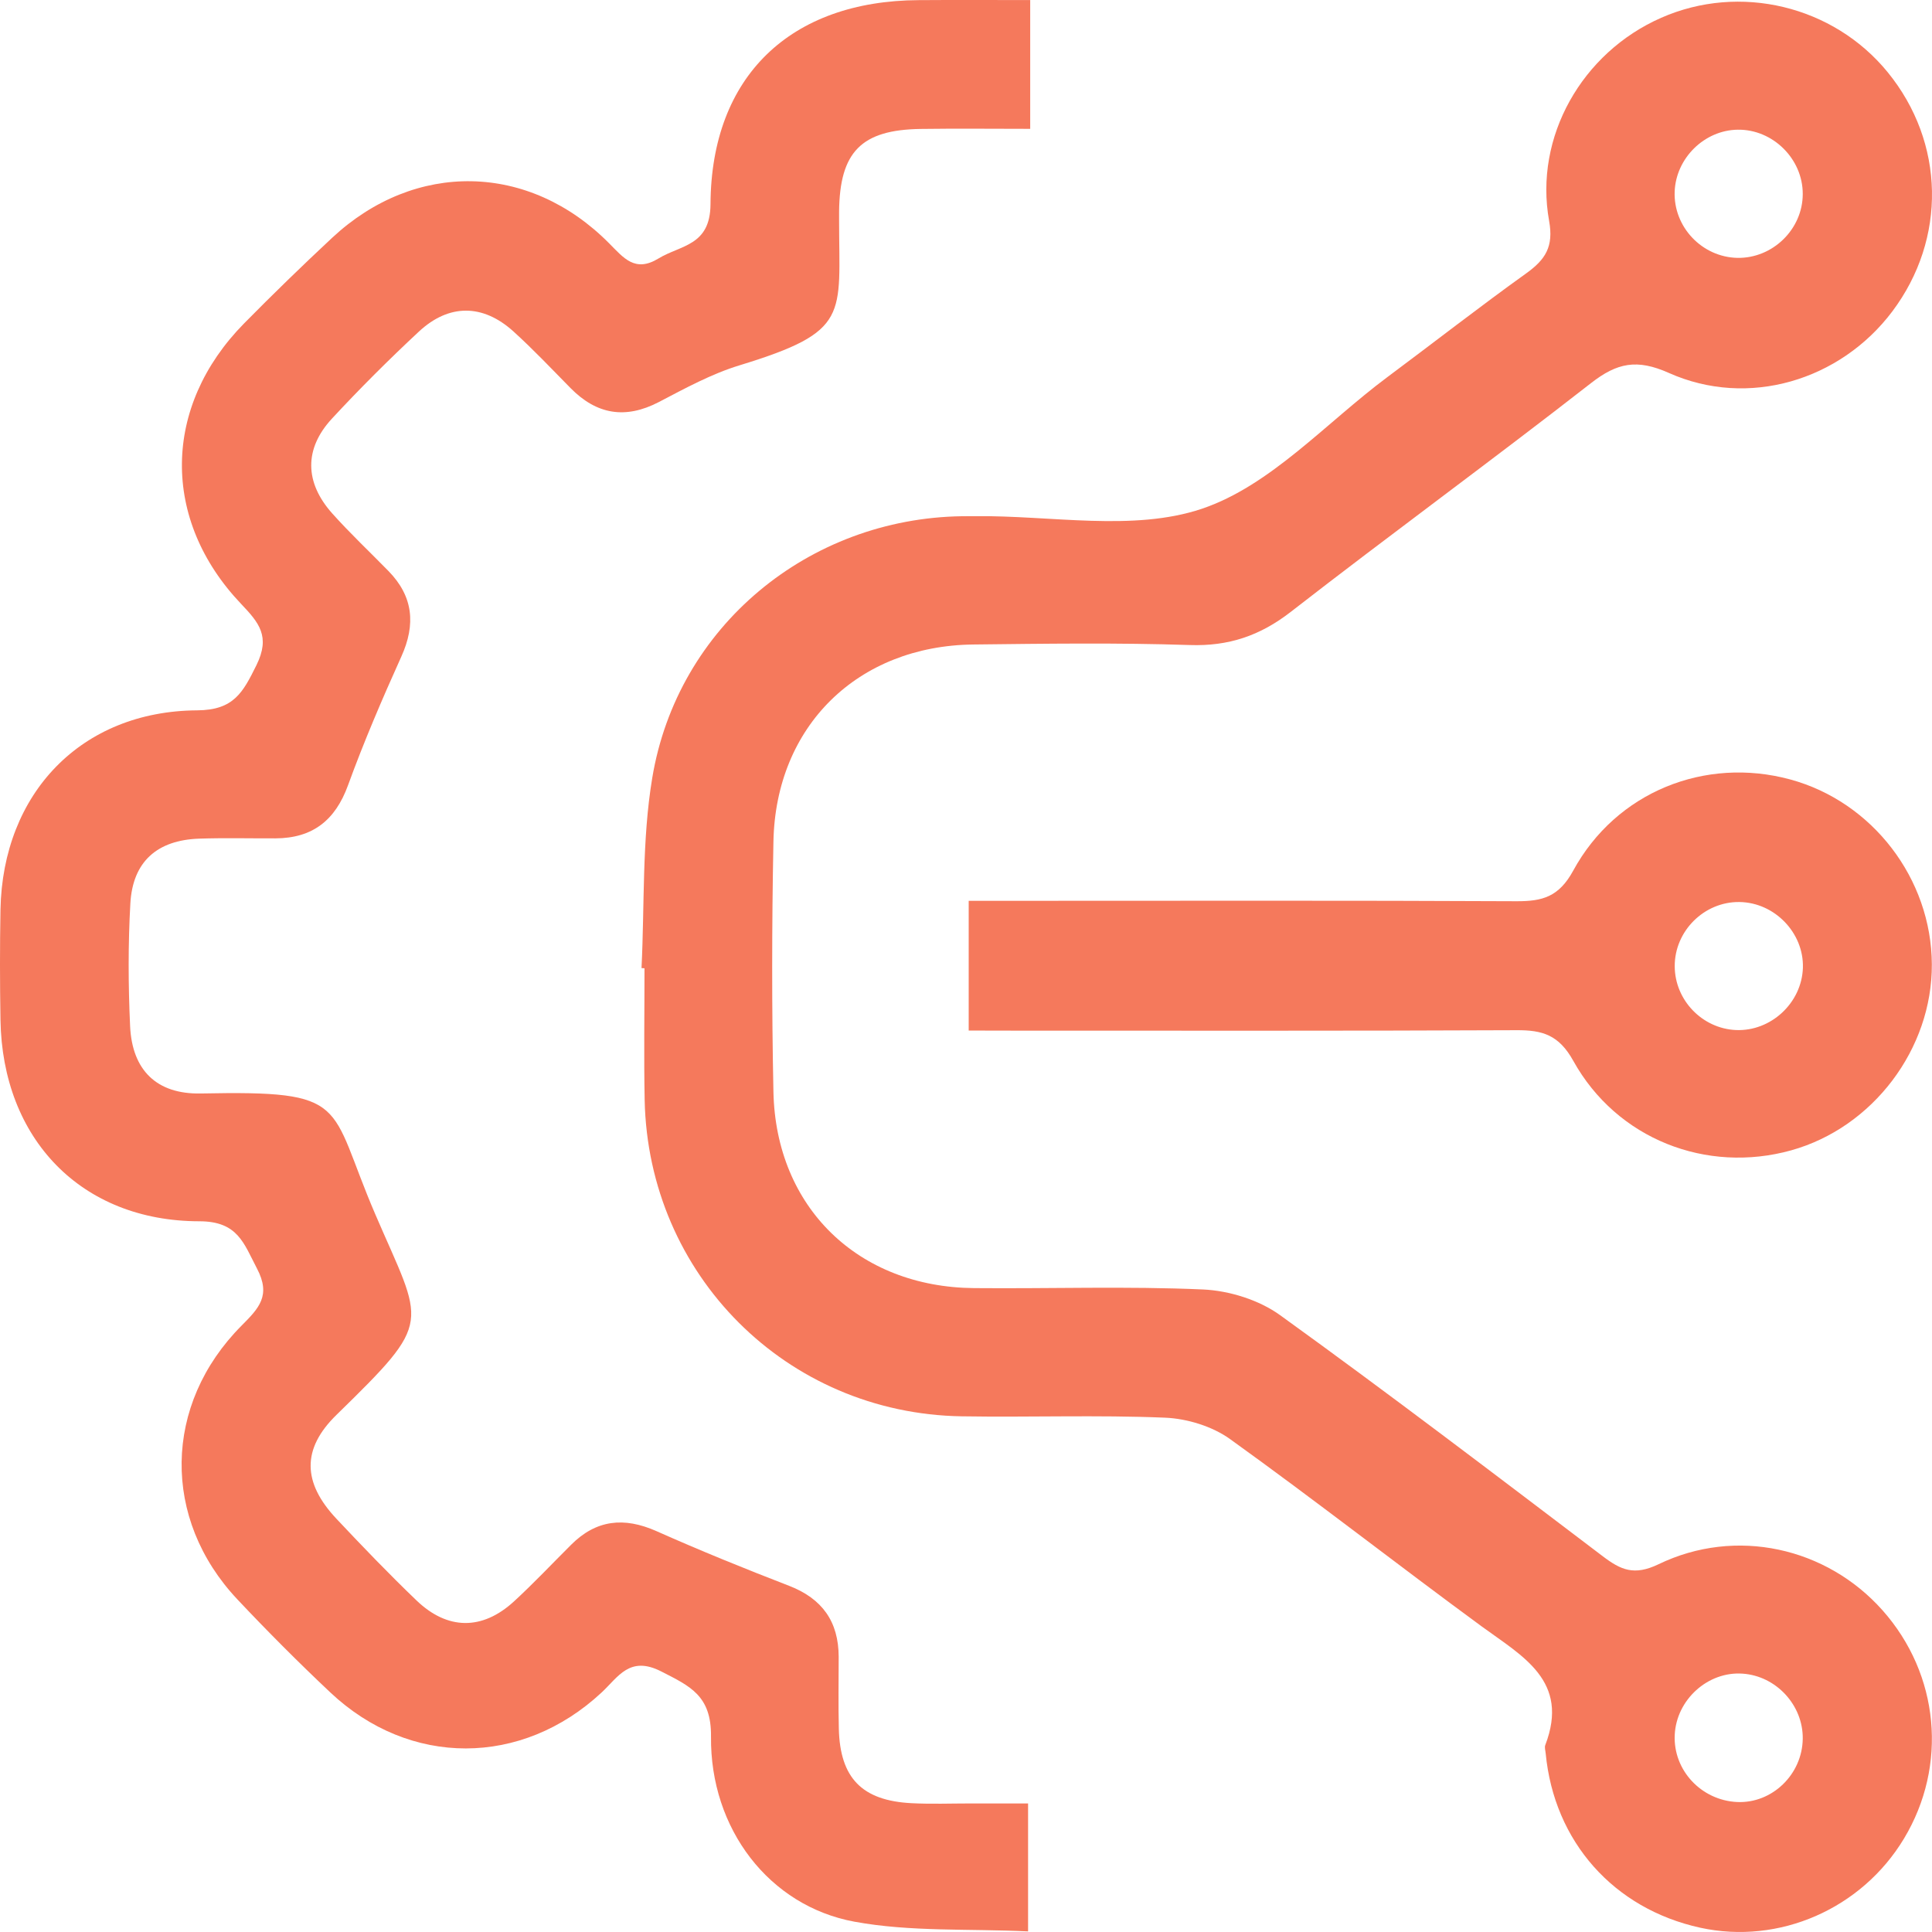
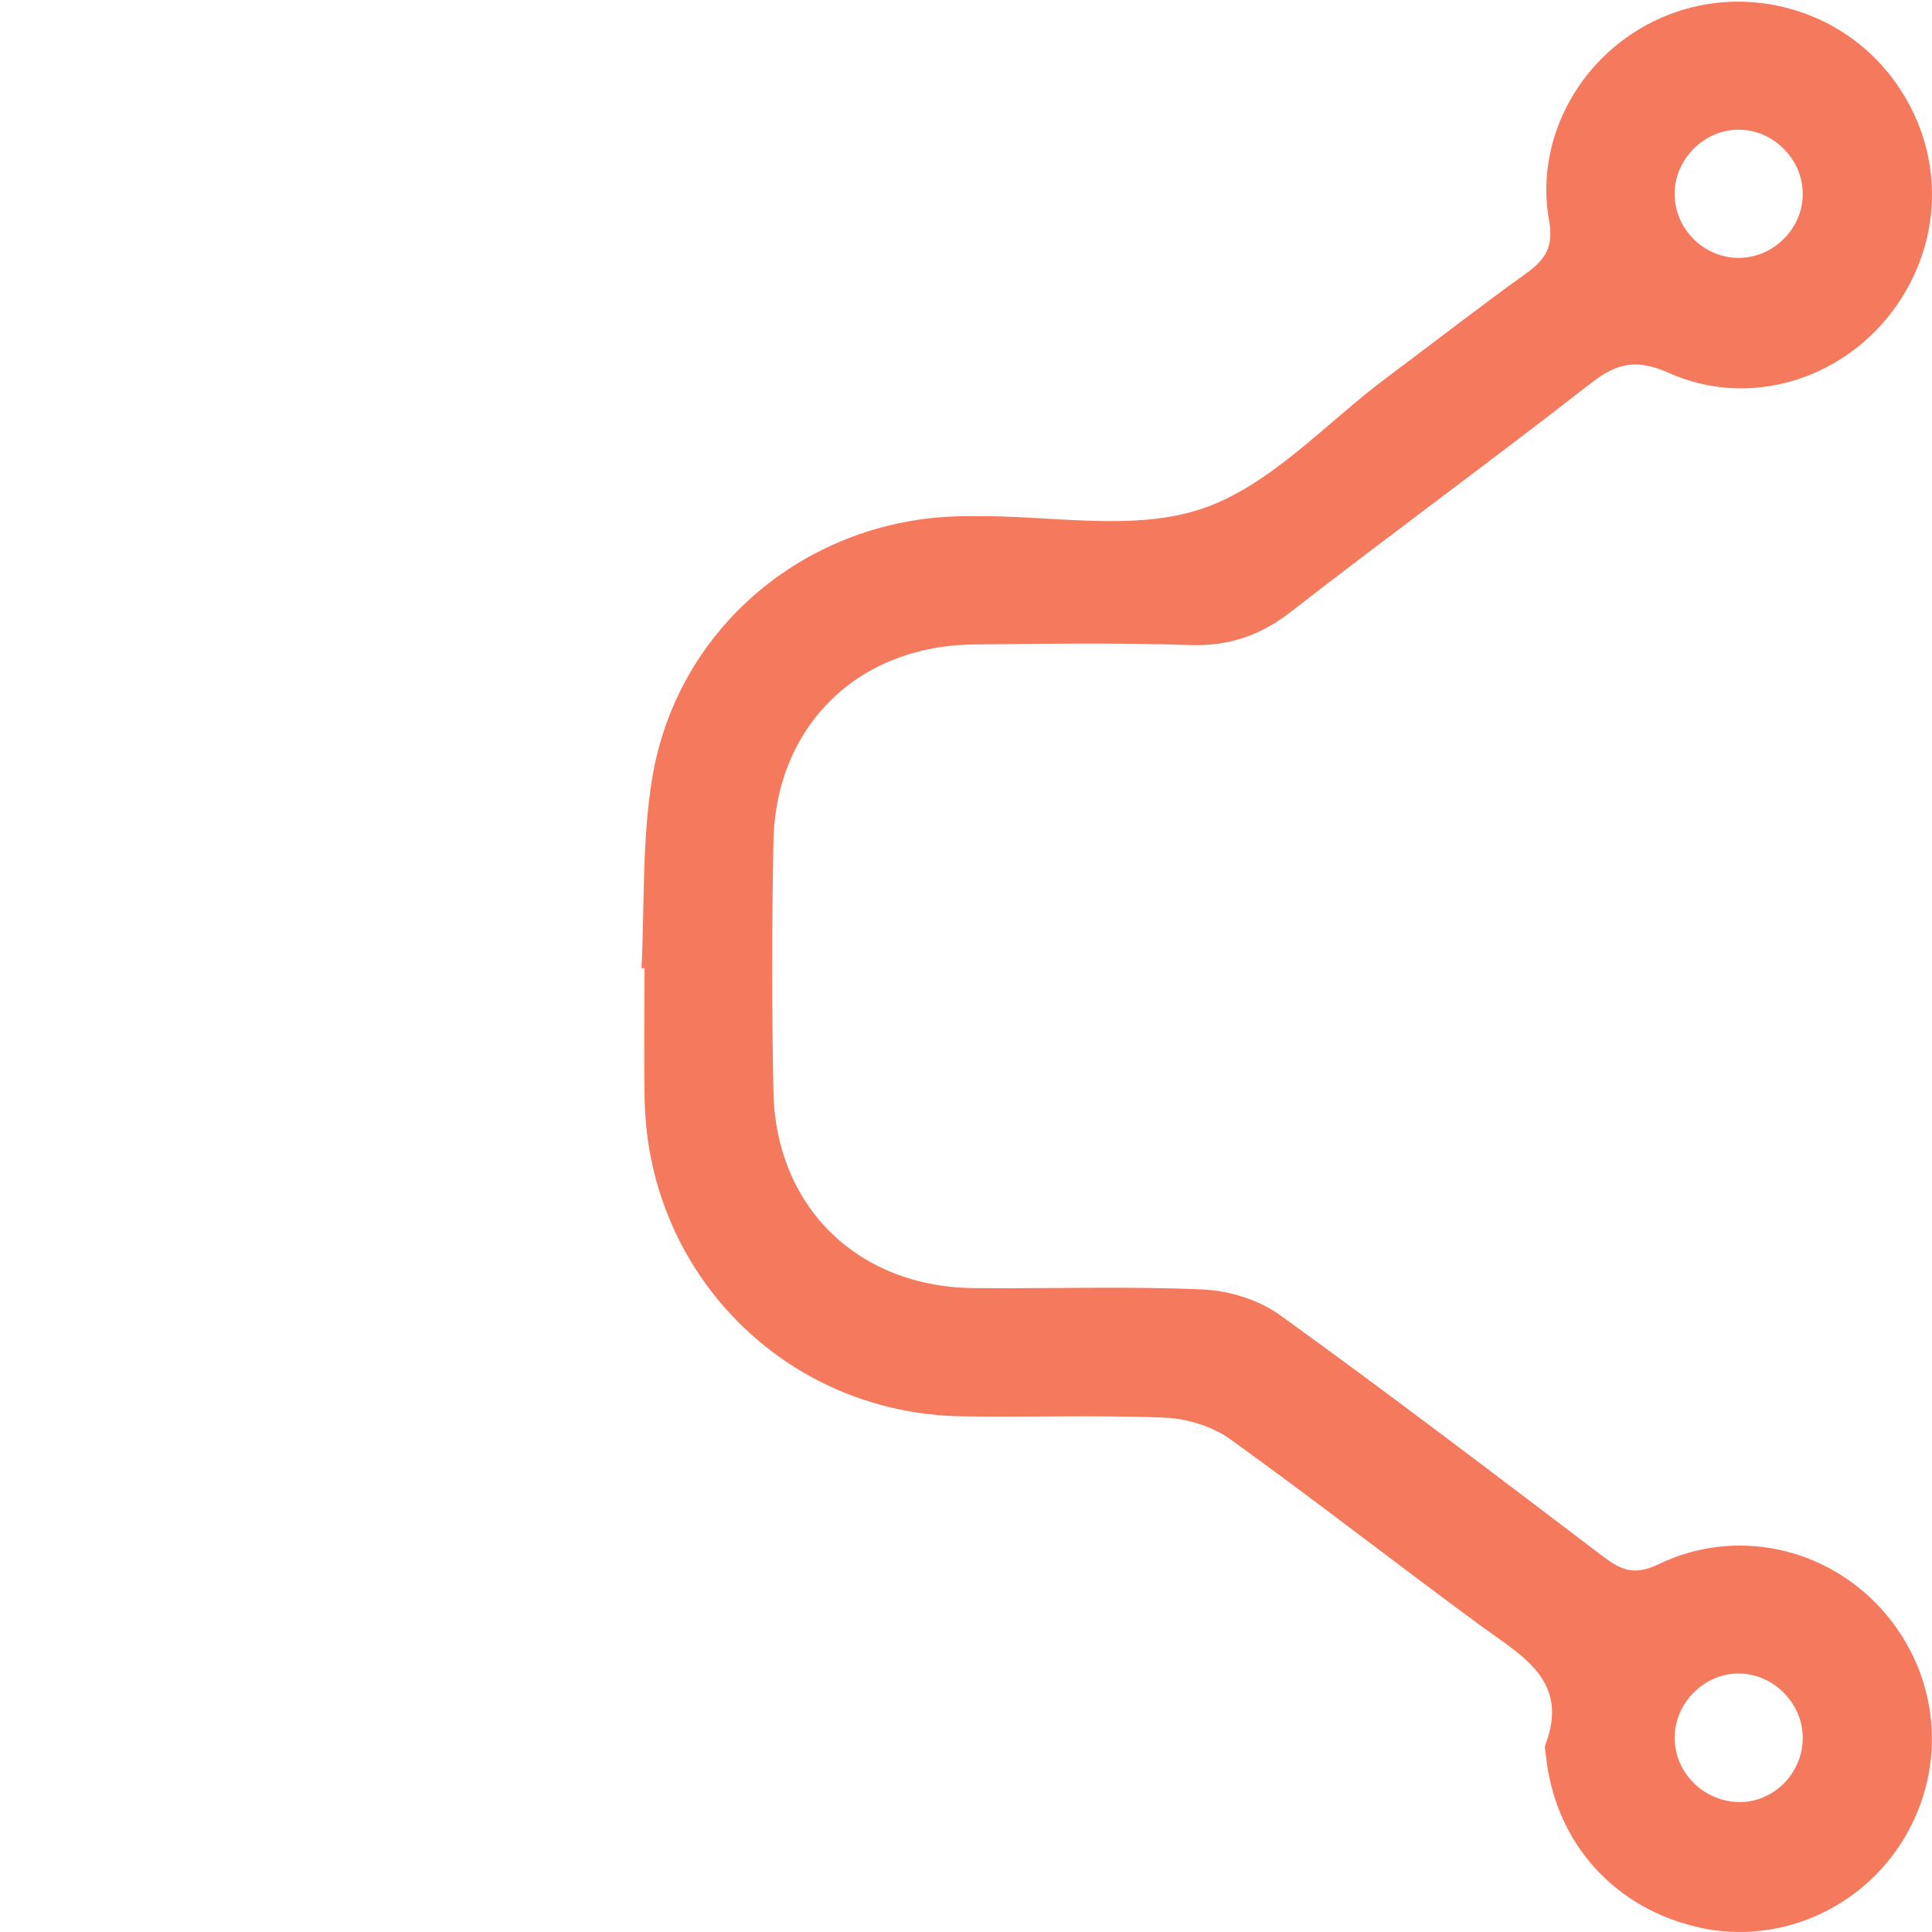
<svg xmlns="http://www.w3.org/2000/svg" width="61" height="61" viewBox="0 0 61 61" fill="none">
  <path d="M20.255 30.566C20.354 28.565 20.266 26.532 20.593 24.566C21.386 19.776 25.532 16.366 30.379 16.299C30.513 16.297 30.647 16.299 30.781 16.297C33.186 16.27 35.779 16.792 37.946 16.064C40.118 15.332 41.867 13.35 43.798 11.911C45.265 10.819 46.706 9.693 48.193 8.627C48.795 8.193 49.058 7.789 48.911 6.975C48.431 4.323 49.95 1.66 52.449 0.562C54.931 -0.531 57.886 0.179 59.6 2.279C61.413 4.499 61.469 7.542 59.745 9.835C58.105 12.013 55.199 12.895 52.692 11.775C51.683 11.325 51.059 11.453 50.234 12.096C47.103 14.539 43.894 16.878 40.758 19.316C39.786 20.071 38.795 20.408 37.563 20.366C35.289 20.291 33.009 20.323 30.735 20.349C27.08 20.39 24.49 22.924 24.42 26.572C24.369 29.205 24.366 31.841 24.42 34.472C24.495 38.118 27.093 40.638 30.754 40.67C33.165 40.692 35.578 40.606 37.983 40.713C38.813 40.751 39.751 41.043 40.418 41.525C43.854 44.003 47.226 46.574 50.603 49.135C51.174 49.569 51.592 49.759 52.363 49.39C54.811 48.206 57.674 48.859 59.437 50.842C61.234 52.864 61.504 55.746 60.114 58.053C58.778 60.271 56.172 61.409 53.683 60.865C50.949 60.266 49.069 58.147 48.803 55.363C48.795 55.275 48.761 55.173 48.79 55.098C49.567 53.07 48.072 52.296 46.784 51.353C44.122 49.401 41.521 47.365 38.84 45.439C38.278 45.034 37.482 44.79 36.783 44.761C34.643 44.672 32.501 44.753 30.358 44.718C24.835 44.627 20.464 40.253 20.354 34.724C20.328 33.341 20.349 31.956 20.349 30.572C20.32 30.569 20.287 30.566 20.255 30.566ZM56.919 6.125C56.922 5.016 55.973 4.079 54.867 4.095C53.815 4.108 52.915 4.992 52.875 6.05C52.834 7.165 53.737 8.118 54.856 8.142C55.971 8.161 56.919 7.237 56.919 6.125ZM52.877 54.779C52.826 55.891 53.713 56.842 54.846 56.896C55.949 56.947 56.905 56.028 56.919 54.897C56.932 53.839 56.081 52.915 55.02 52.843C53.925 52.765 52.928 53.665 52.877 54.779Z" fill="#F5795C" />
-   <path d="M32.527 0.002C32.527 1.397 32.527 2.624 32.527 4.068C31.349 4.068 30.208 4.055 29.07 4.071C27.192 4.098 26.512 4.797 26.493 6.68C26.493 6.768 26.493 6.859 26.493 6.948C26.493 9.975 26.86 10.46 23.351 11.534C22.465 11.804 21.629 12.262 20.802 12.694C19.741 13.245 18.836 13.087 18.013 12.252C17.419 11.649 16.835 11.03 16.208 10.462C15.244 9.592 14.173 9.586 13.222 10.473C12.277 11.354 11.358 12.27 10.479 13.219C9.598 14.172 9.617 15.233 10.49 16.211C11.055 16.843 11.674 17.424 12.266 18.03C13.048 18.831 13.131 19.712 12.673 20.727C12.07 22.064 11.489 23.417 10.988 24.794C10.584 25.905 9.866 26.465 8.698 26.47C7.895 26.473 7.091 26.452 6.29 26.479C4.962 26.524 4.191 27.204 4.116 28.522C4.043 29.814 4.049 31.113 4.108 32.401C4.172 33.789 4.946 34.552 6.336 34.525C11.098 34.429 10.34 34.828 11.845 38.329C13.369 41.879 13.723 41.645 10.624 44.672C9.52 45.749 9.553 46.813 10.619 47.949C11.444 48.827 12.279 49.695 13.147 50.528C14.13 51.474 15.228 51.479 16.227 50.563C16.851 49.99 17.432 49.371 18.032 48.774C18.825 47.981 19.703 47.89 20.724 48.342C22.103 48.956 23.507 49.526 24.916 50.07C25.96 50.475 26.477 51.198 26.48 52.31C26.48 53.068 26.466 53.826 26.485 54.584C26.523 56.138 27.216 56.853 28.78 56.933C29.404 56.965 30.028 56.941 30.652 56.941C31.226 56.941 31.799 56.941 32.46 56.941C32.46 58.291 32.46 59.513 32.46 60.981C30.585 60.892 28.745 60.999 26.98 60.675C24.289 60.182 22.417 57.742 22.449 54.828C22.462 53.539 21.795 53.242 20.877 52.773C19.88 52.264 19.521 52.947 18.996 53.437C16.473 55.787 12.938 55.8 10.428 53.435C9.421 52.486 8.444 51.506 7.496 50.499C5.101 47.957 5.149 44.343 7.63 41.852C8.173 41.305 8.564 40.909 8.114 40.052C7.694 39.251 7.509 38.562 6.296 38.56C2.562 38.557 0.074 35.956 0.015 32.2C-0.004 31.04 -0.006 29.881 0.015 28.721C0.085 25.043 2.568 22.45 6.226 22.428C7.383 22.42 7.67 21.863 8.096 21.003C8.546 20.092 8.176 19.661 7.614 19.069C5.08 16.406 5.131 12.83 7.705 10.213C8.613 9.292 9.542 8.389 10.487 7.508C13.107 5.065 16.706 5.132 19.232 7.682C19.693 8.145 20.049 8.614 20.791 8.161C21.493 7.733 22.425 7.767 22.433 6.447C22.454 2.399 24.964 0.026 29.008 0.004C30.133 -0.004 31.244 0.002 32.527 0.002Z" fill="#F5795C" />
-   <path d="M30.585 32.538C30.585 31.123 30.585 29.856 30.585 28.442C31.135 28.442 31.614 28.442 32.093 28.442C37.356 28.442 42.619 28.429 47.882 28.455C48.699 28.458 49.219 28.319 49.671 27.491C51.029 24.997 53.841 23.883 56.52 24.609C59.118 25.313 60.982 27.743 60.995 30.446C61.009 33.119 59.134 35.6 56.555 36.32C53.882 37.065 51.048 35.969 49.674 33.494C49.219 32.674 48.699 32.522 47.88 32.527C42.617 32.551 37.354 32.541 32.091 32.541C31.611 32.538 31.132 32.538 30.585 32.538ZM54.918 28.48C53.807 28.466 52.869 29.398 52.877 30.513C52.883 31.579 53.745 32.474 54.808 32.522C55.914 32.57 56.889 31.665 56.924 30.555C56.956 29.454 56.03 28.493 54.918 28.48Z" fill="#F5795C" />
</svg>